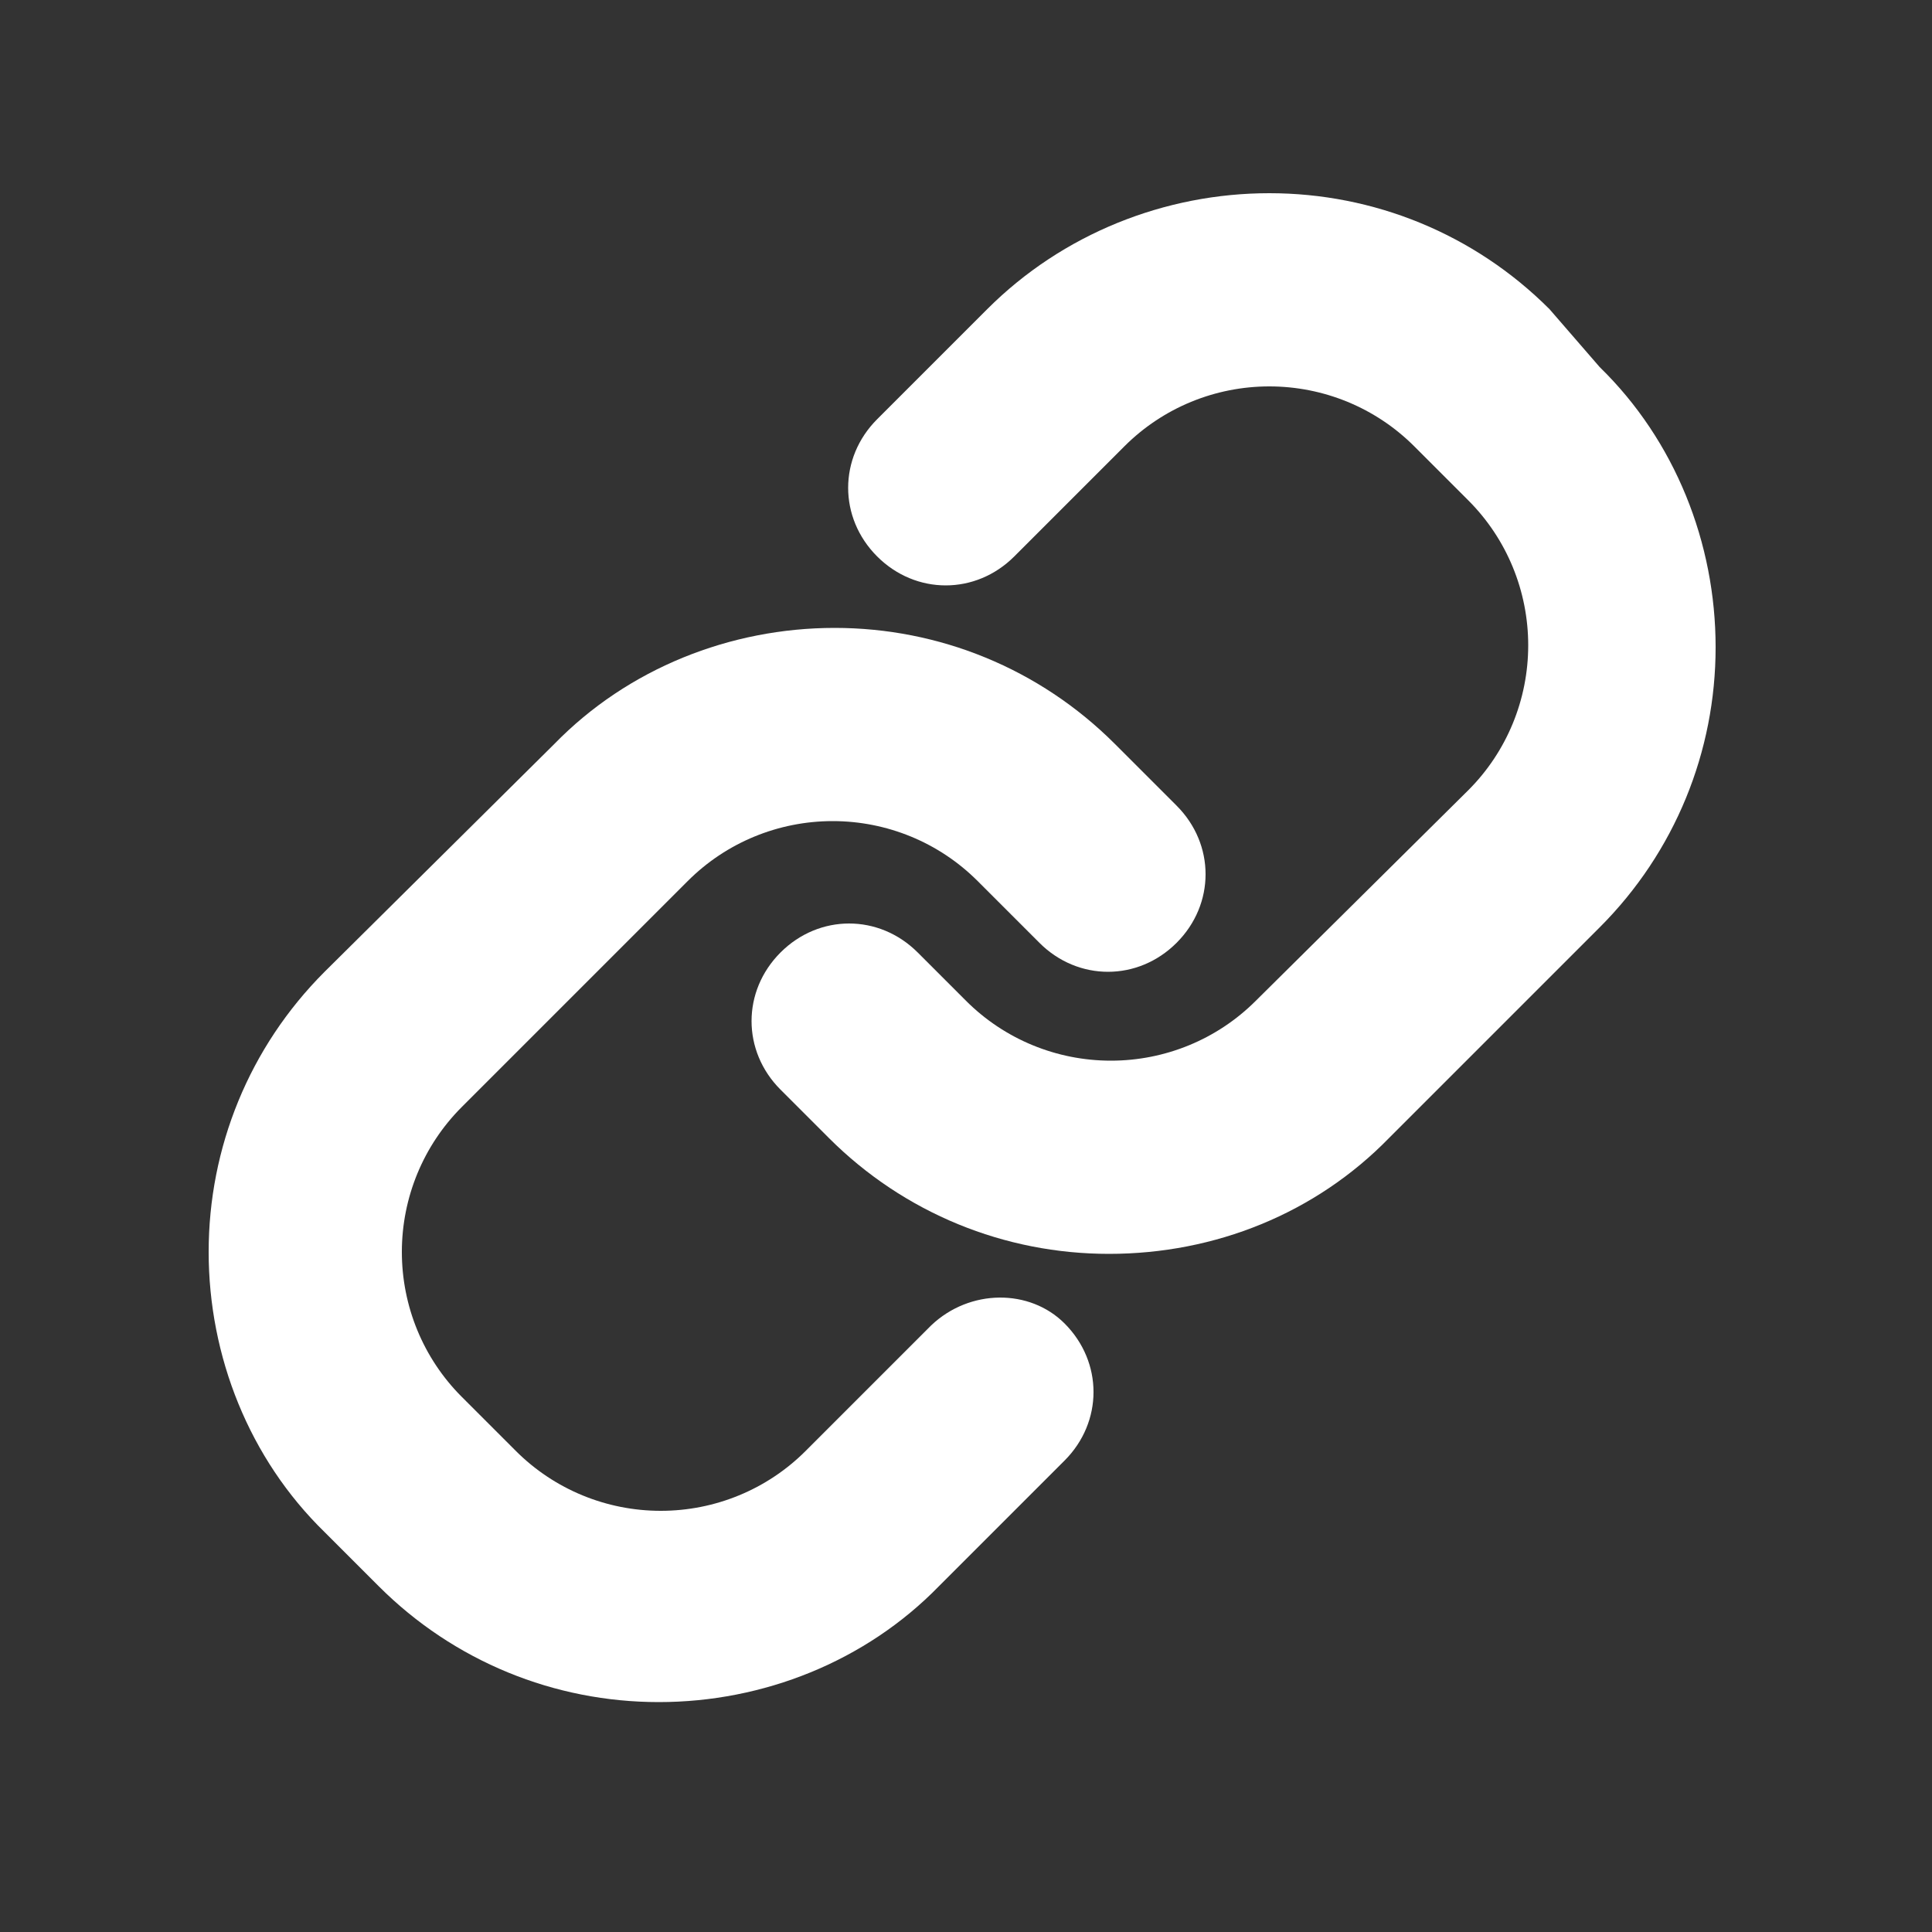
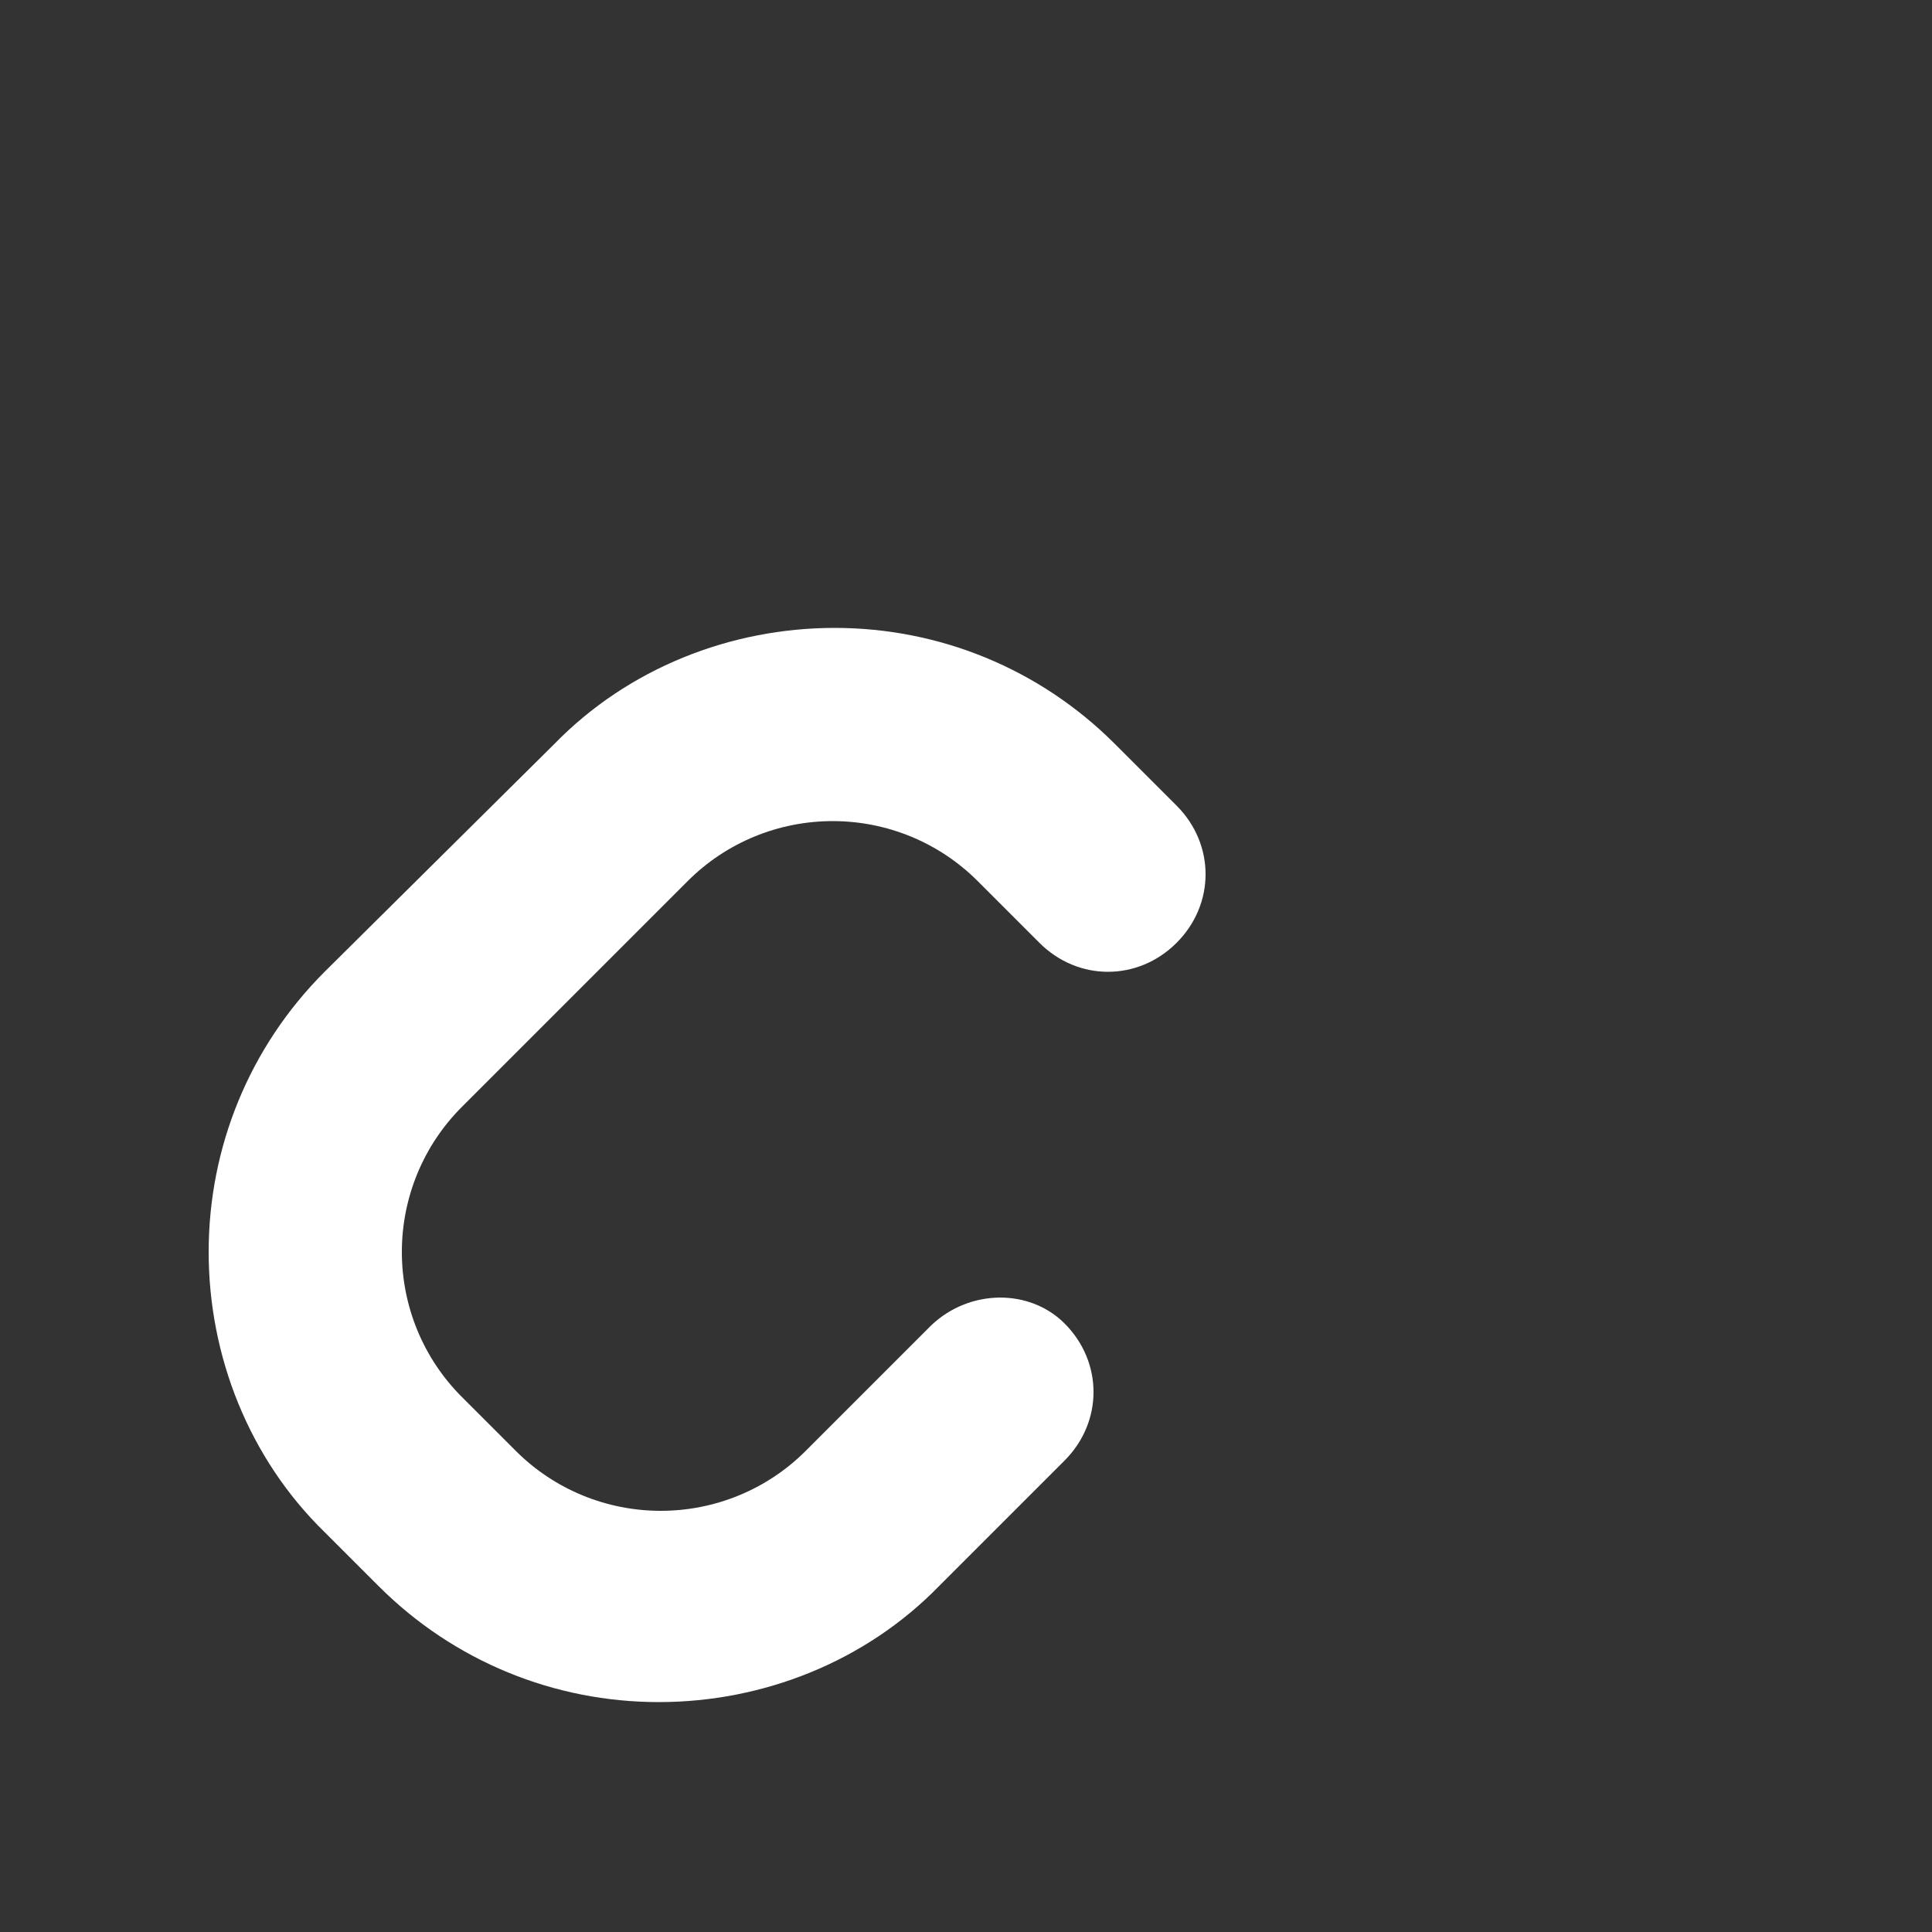
<svg xmlns="http://www.w3.org/2000/svg" fill="#FFF" viewBox="0 0 100 100">
  <rect x="0" y="0" width="100" height="100" fill="#333333" stroke="none" />
  <path d="M48.2 68.6l-6.5 6.5c-2 2-4.7 3.1-7.5 3.1s-5.5-1.1-7.5-3.1l-2.8-2.8c-2-2-3.1-4.7-3.1-7.5s1.1-5.5 3.1-7.5l11.7-11.7c2-2 4.7-3.1 7.5-3.1s5.5 1.1 7.5 3.1l3.2 3.2c2 2 5.1 2 7.1 0s2-5.1 0-7.1l-3.2-3.2c-3.9-3.9-9.1-6-14.5-6s-10.7 2.1-14.5 6L16.8 50.3c-3.9 3.9-6 9.1-6 14.5s2.1 10.7 6 14.5l2.8 2.8c3.9 3.9 9.1 6 14.5 6s10.7-2.1 14.5-6l6.5-6.5c2-2 2-5.1 0-7.1-1.8-1.8-4.9-1.8-6.9.1z" />
-   <path d="M80.2 16c-3.9-3.9-9.1-6-14.5-6S55 12.1 51.1 16l-5.7 5.7c-2 2-2 5.1 0 7.1s5.1 2 7.1 0l5.7-5.7c2-2 4.7-3.1 7.5-3.1s5.5 1.1 7.5 3.1l2.8 2.8c2 2 3.1 4.7 3.1 7.5S78 38.9 76 40.9L65 51.8c-2 2-4.7 3.1-7.5 3.1S52 53.8 50 51.8l-2.5-2.5c-2-2-5.1-2-7.1 0s-2 5.1 0 7.1l2.5 2.5c3.9 3.9 9.1 6 14.5 6 5.5 0 10.7-2.1 14.5-6L82.8 48c3.9-3.9 6-9.1 6-14.5s-2.1-10.7-6-14.5l-2.6-3z" />
</svg>